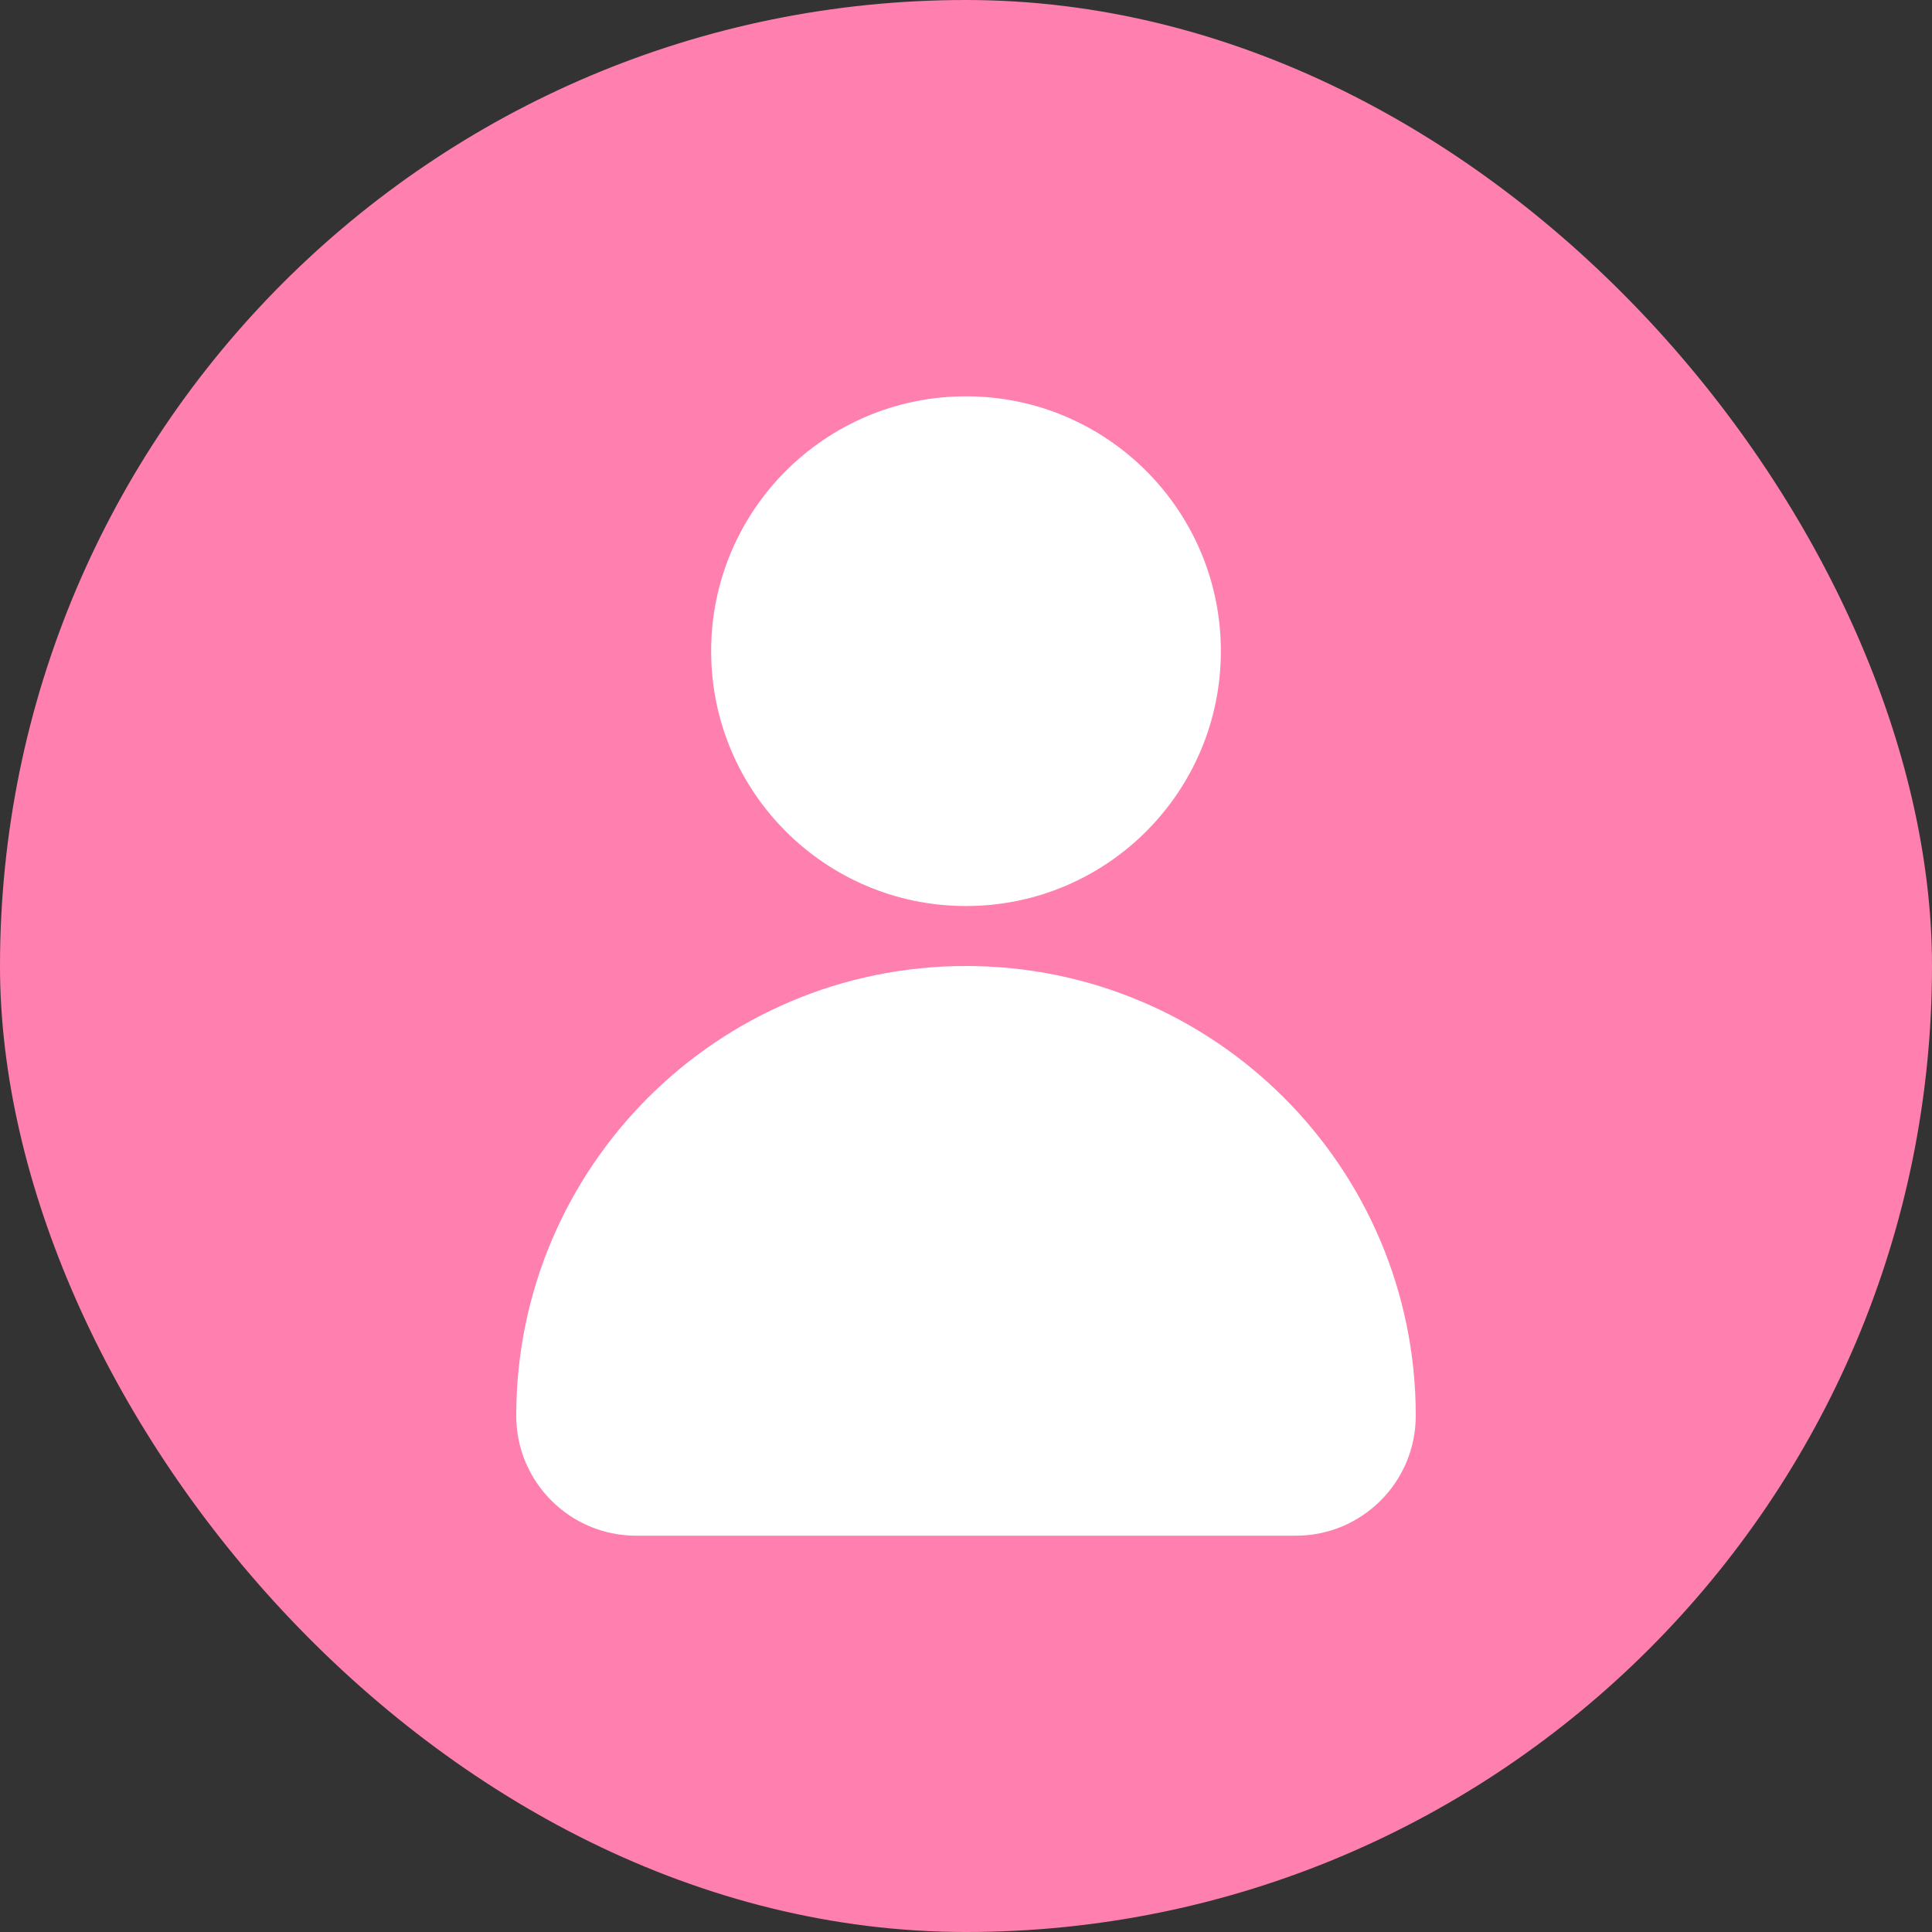
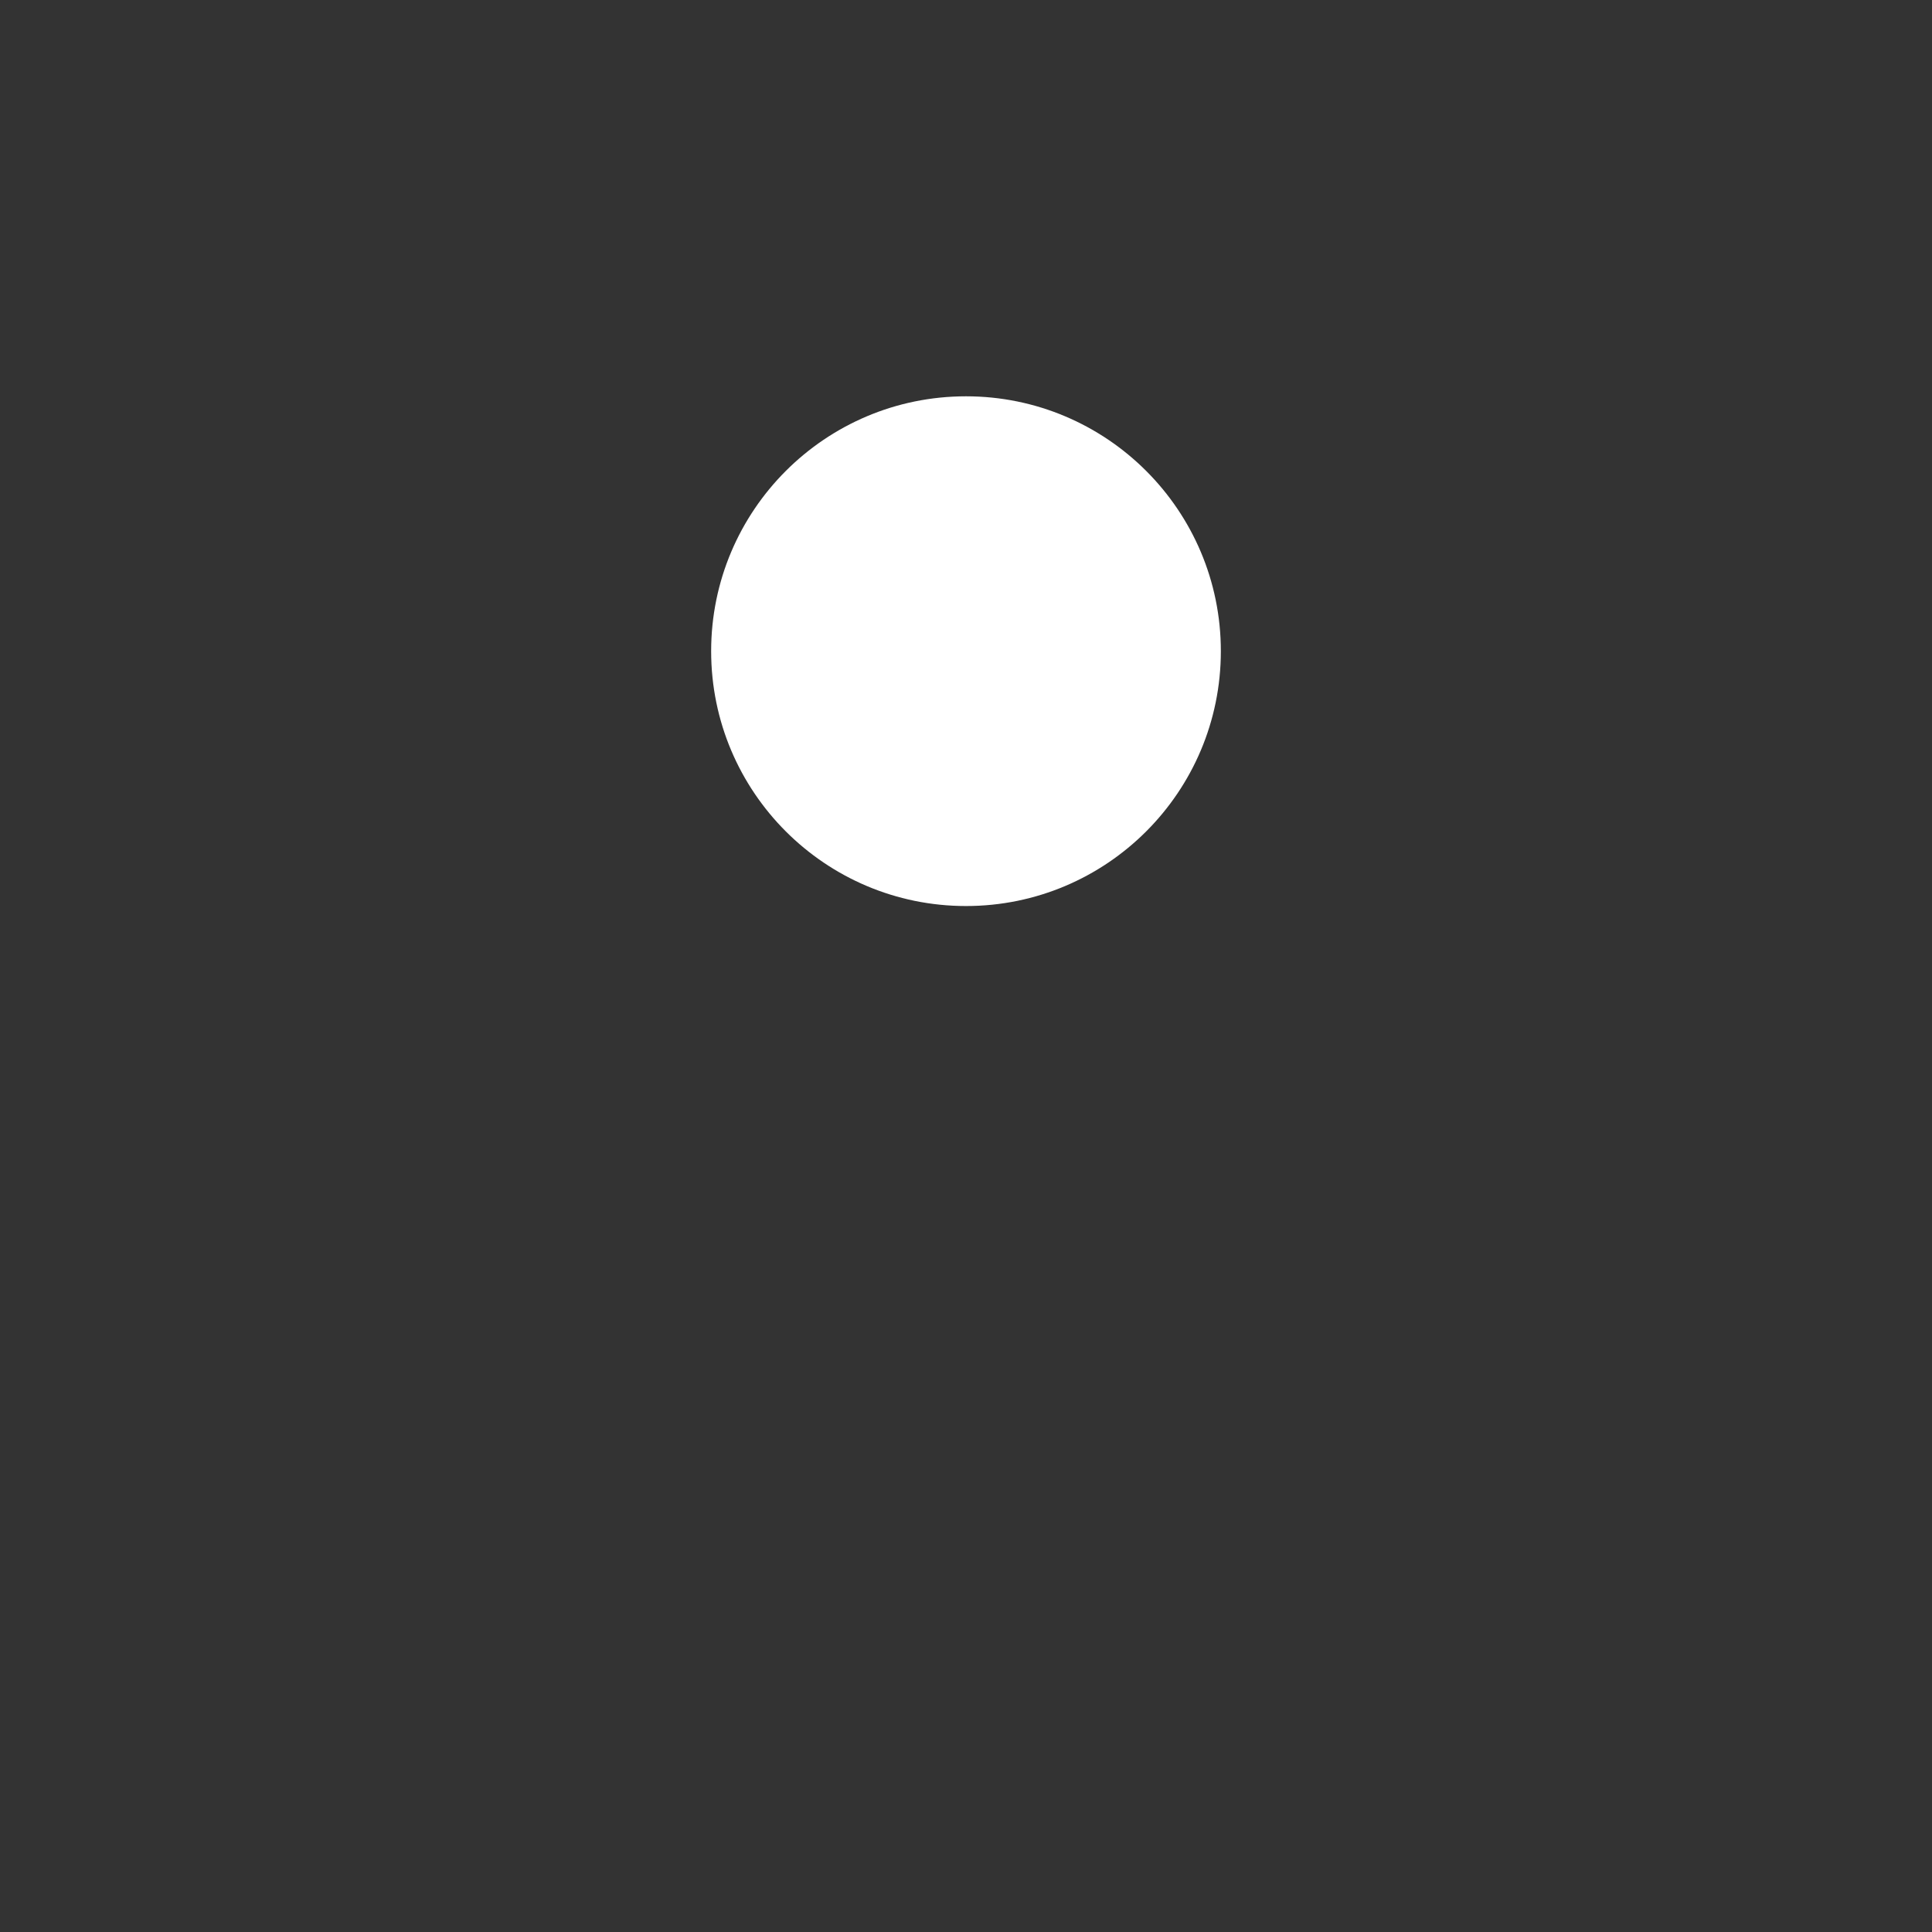
<svg xmlns="http://www.w3.org/2000/svg" width="78" height="78" viewBox="0 0 78 78" fill="none">
  <rect x="0" y="0" width="78" height="78" fill="#333333" stroke="none" />
-   <rect width="78" height="78" rx="39" fill="#FF80AE" />
-   <path d="M39 36.579C44.683 36.579 49.289 31.972 49.289 26.289C49.289 20.607 44.683 16 39 16C33.317 16 28.711 20.607 28.711 26.289C28.711 31.972 33.317 36.579 39 36.579Z" fill="white" />
-   <path d="M39 39C28.972 39 20.842 47.13 20.842 57.158C20.842 59.832 23.01 62 25.684 62H52.316C54.99 62 57.158 59.832 57.158 57.158C57.158 47.13 49.028 39 39 39Z" fill="white" />
+   <path d="M39 36.579C44.683 36.579 49.289 31.972 49.289 26.289C49.289 20.607 44.683 16 39 16C33.317 16 28.711 20.607 28.711 26.289C28.711 31.972 33.317 36.579 39 36.579" fill="white" />
</svg>